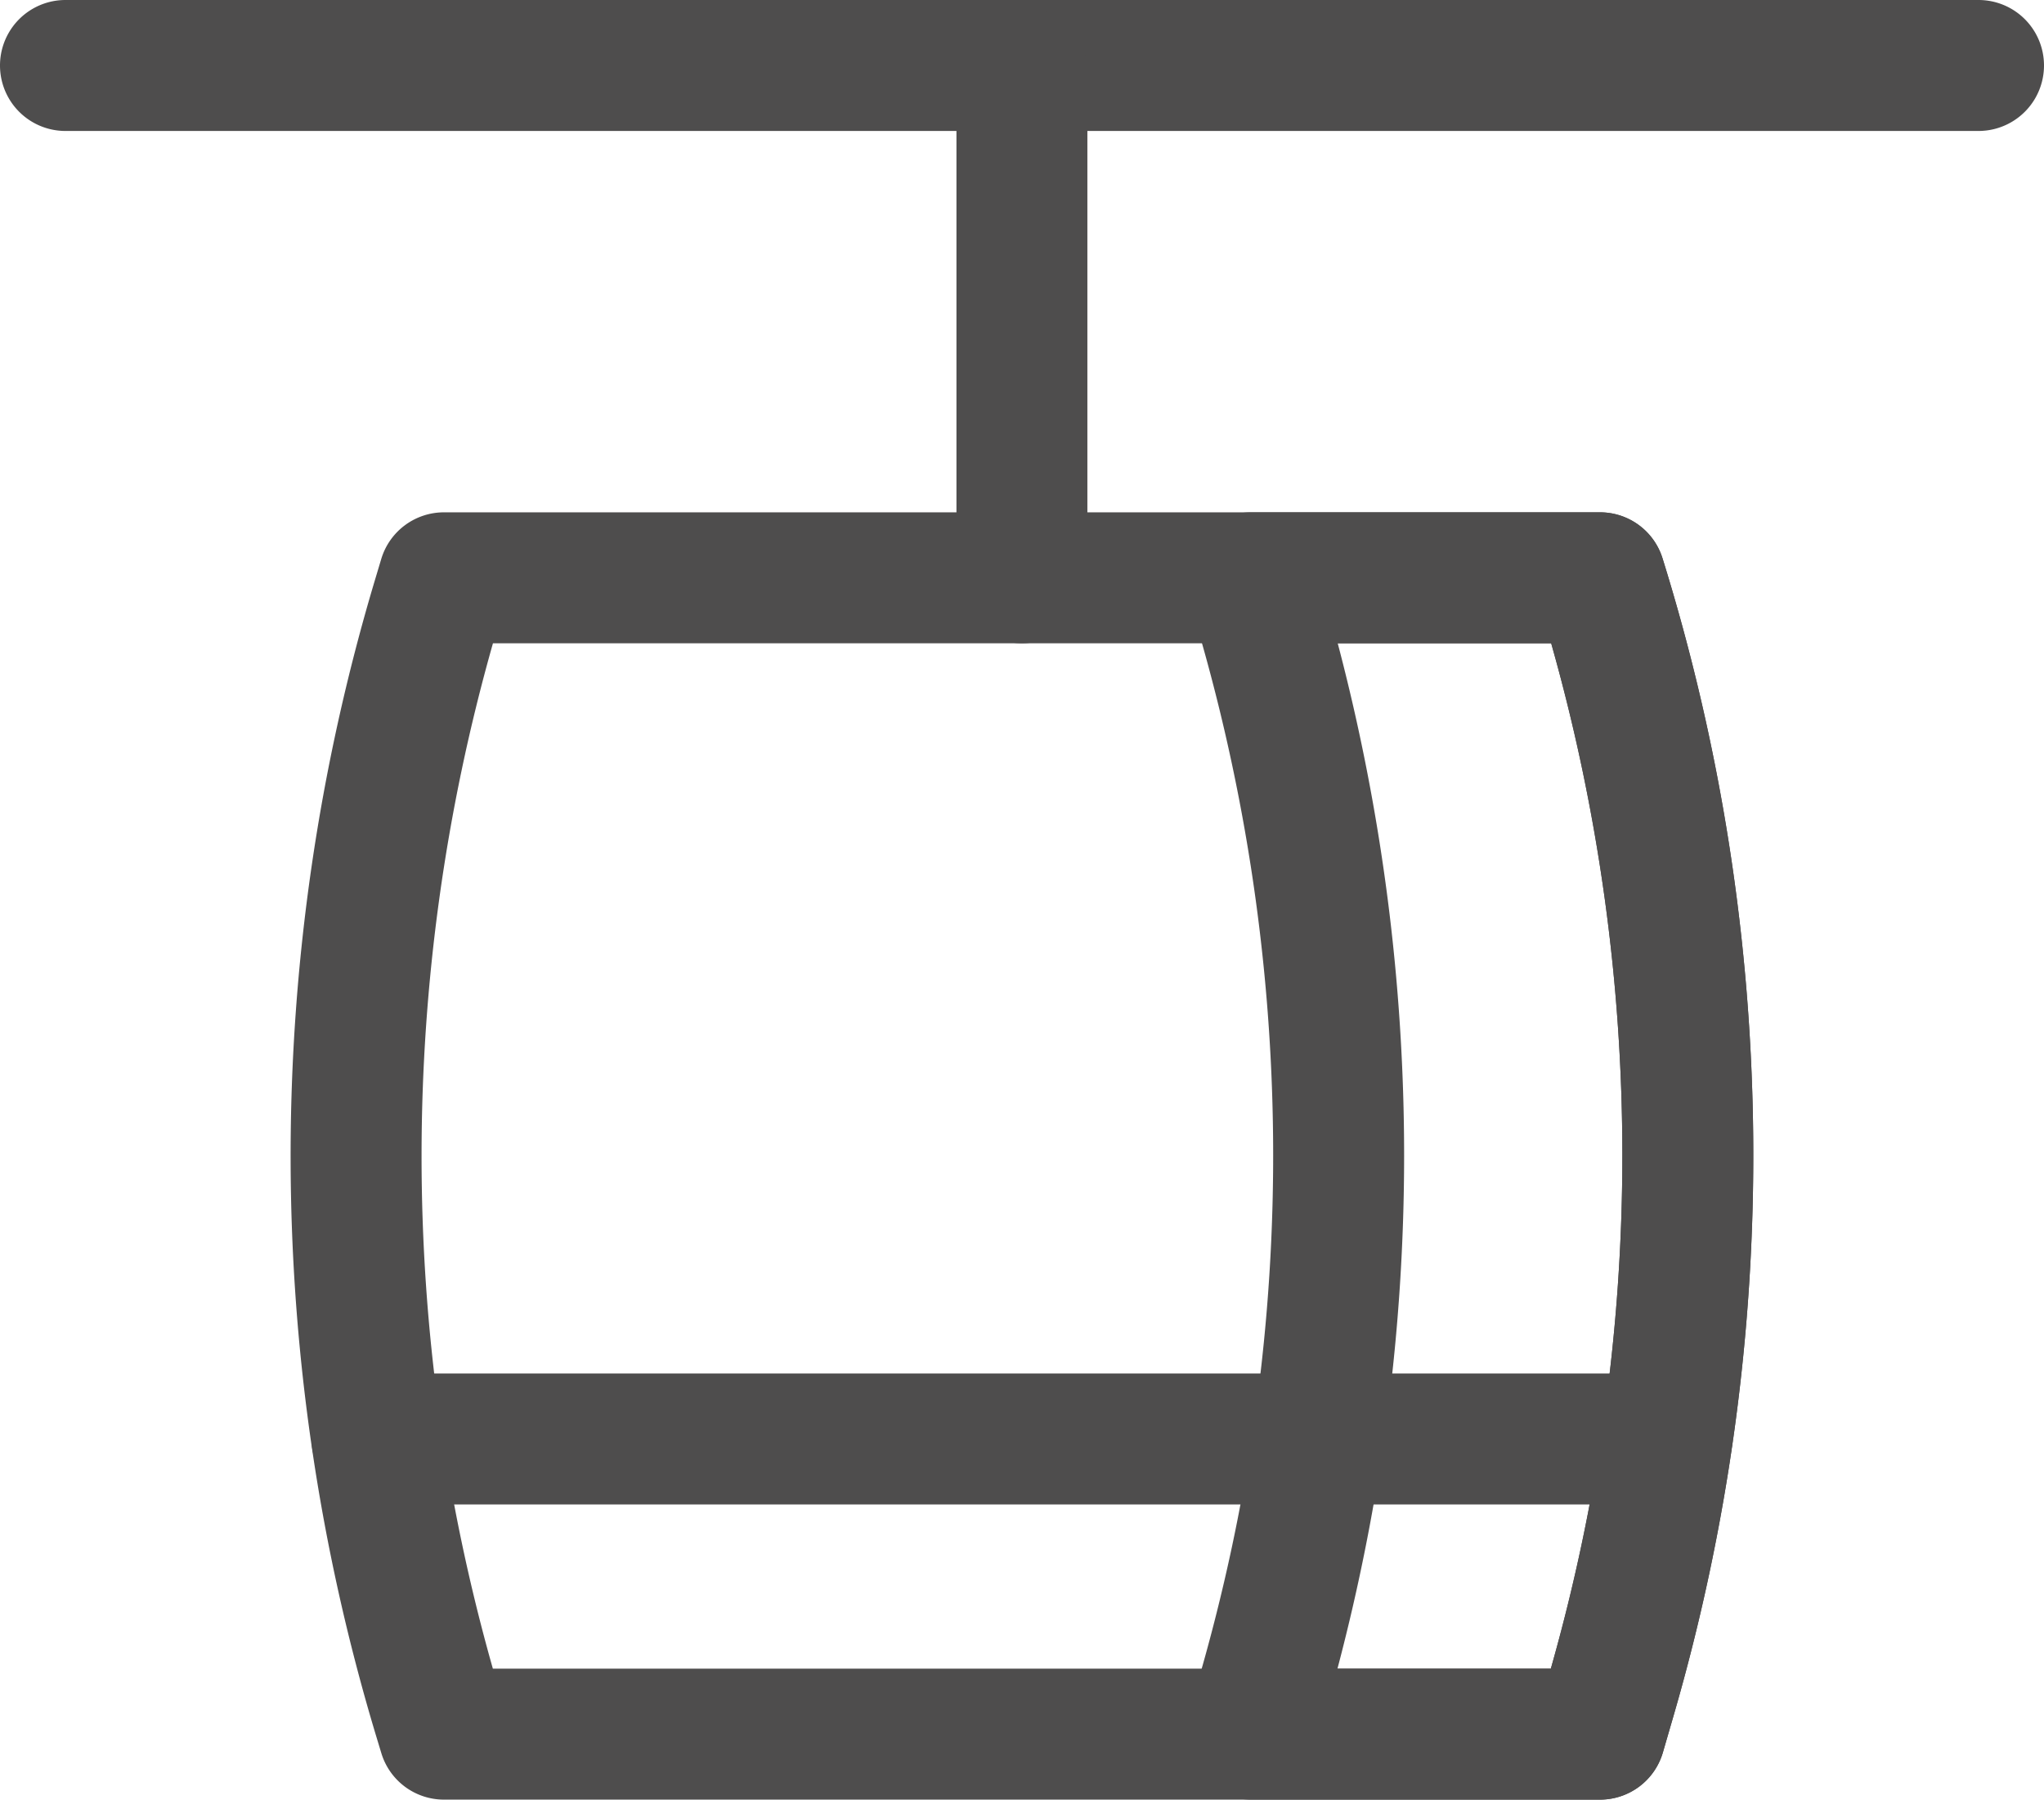
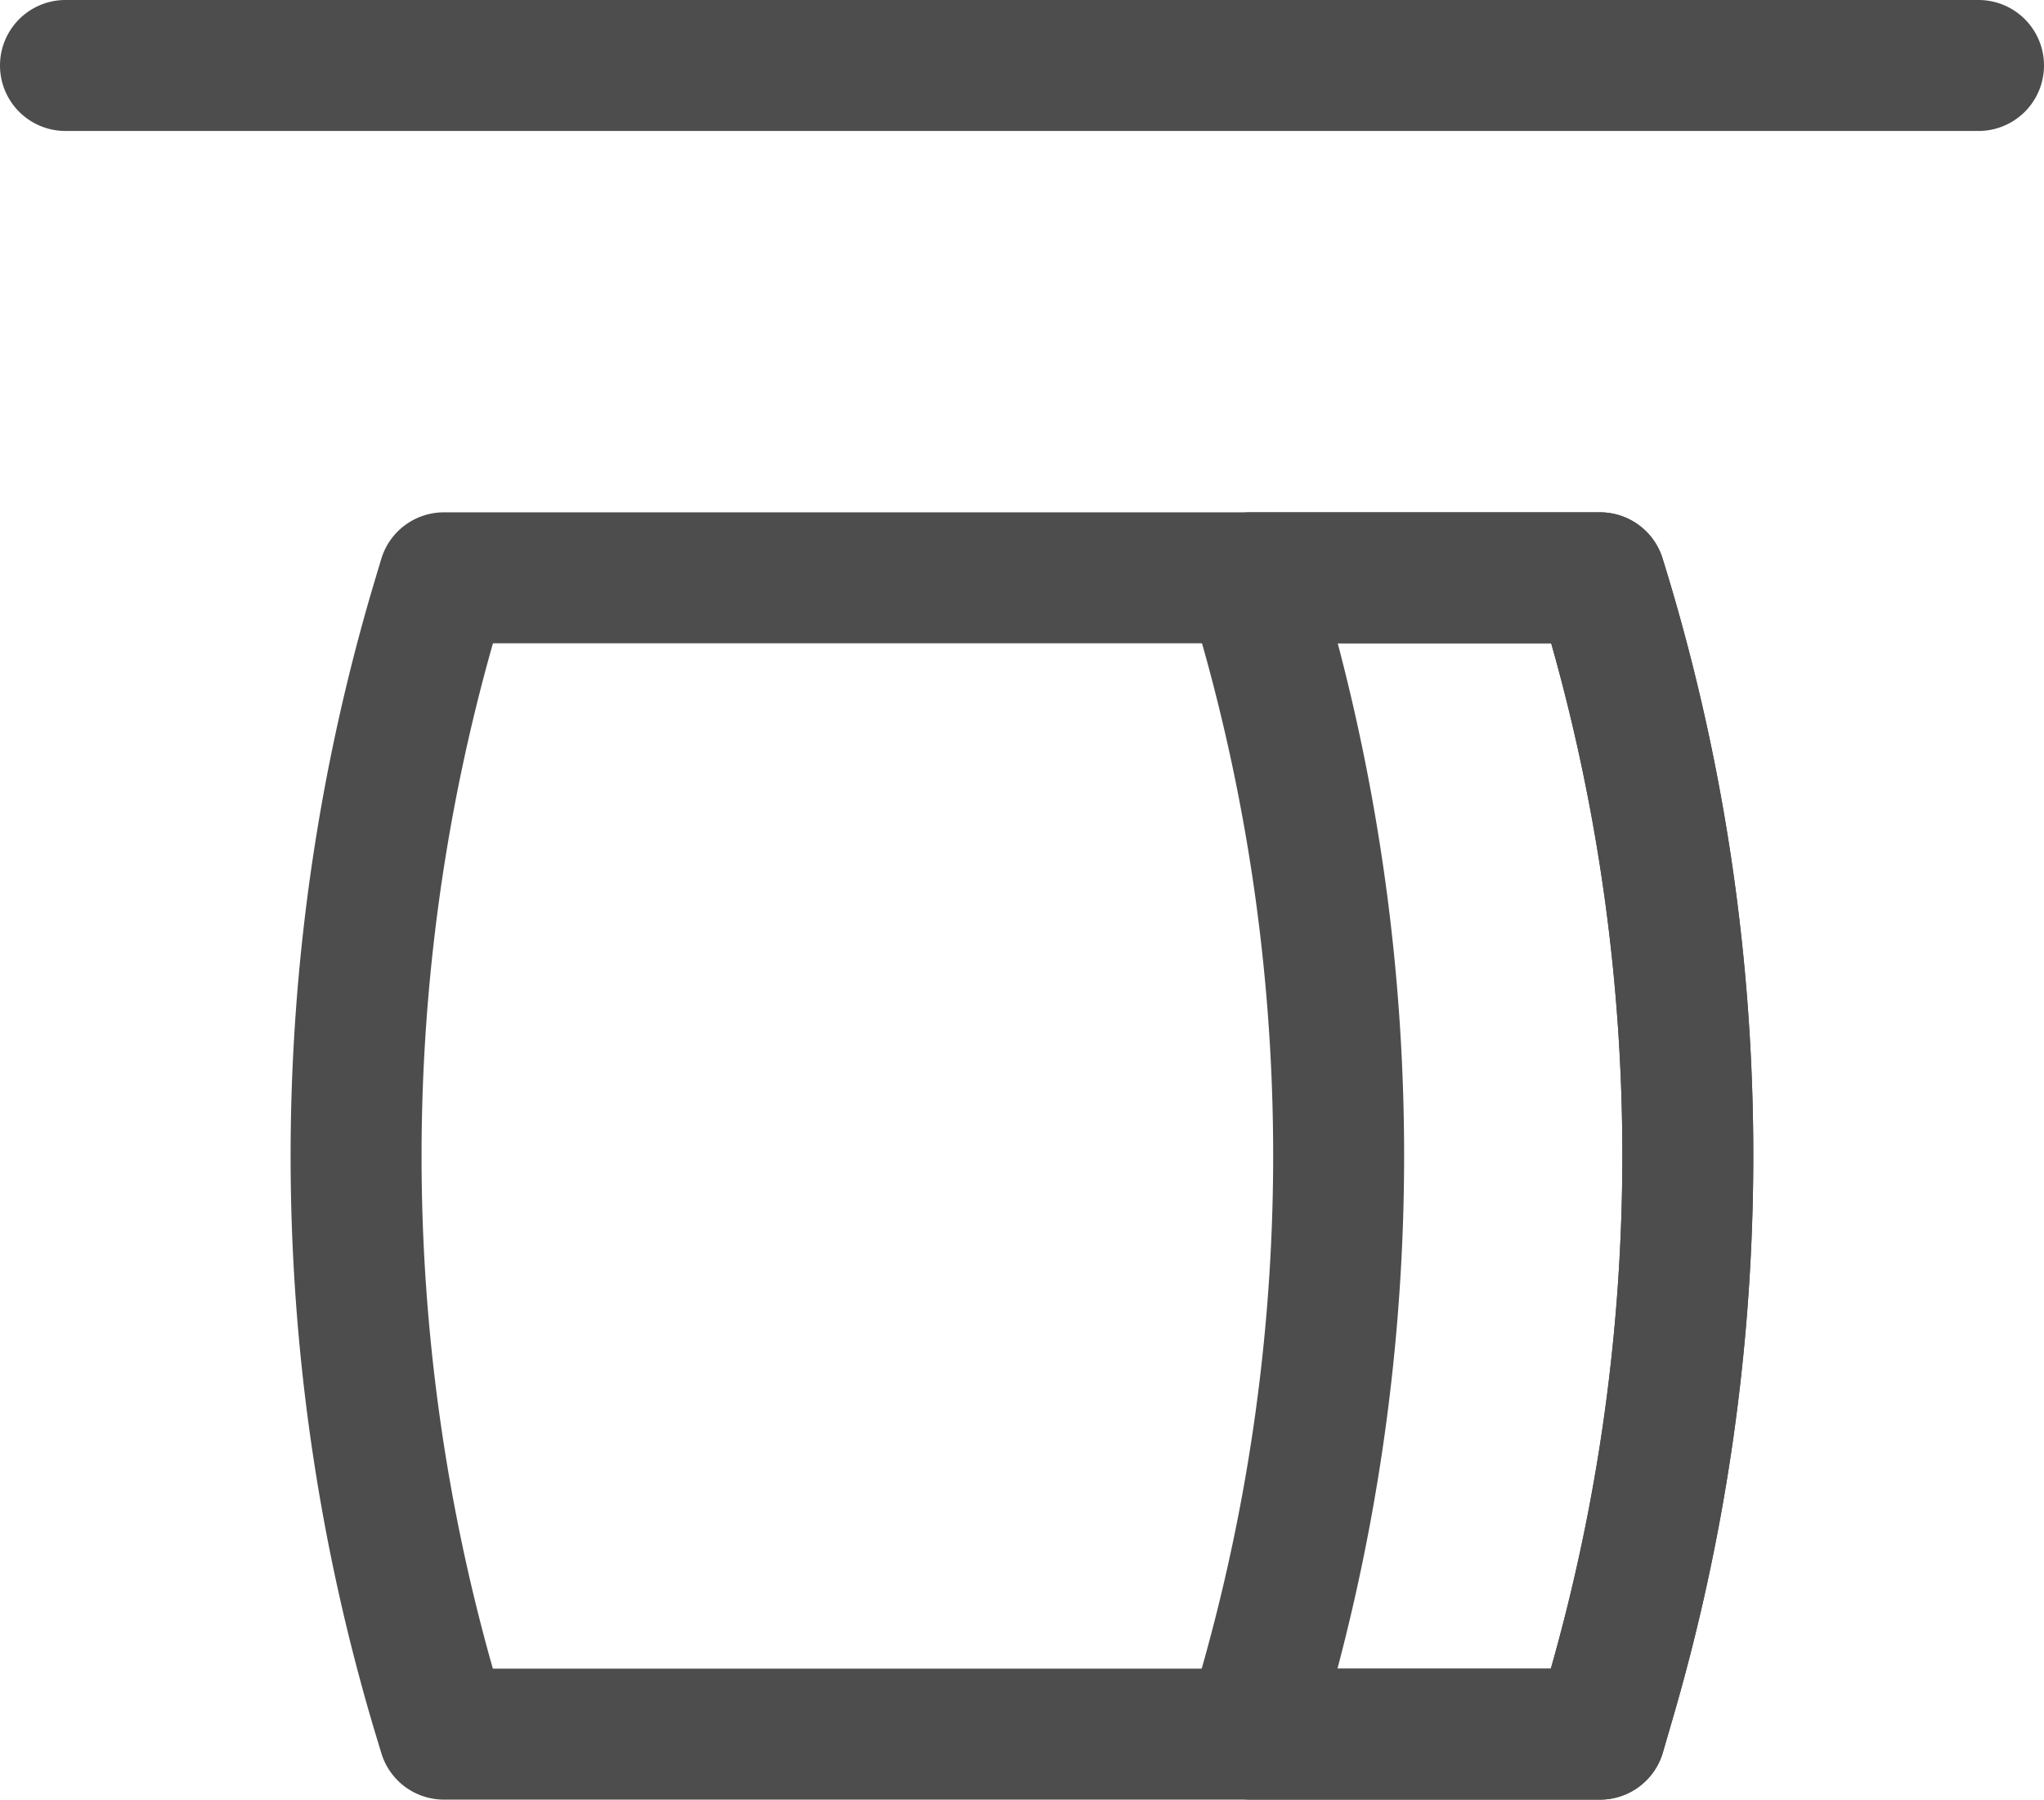
<svg xmlns="http://www.w3.org/2000/svg" id="Ebene_1" data-name="Ebene 1" width="46.834" height="41.224" viewBox="0 0 46.834 41.224">
  <defs>
    <style>.cls-1{fill:#4e4d4d;}</style>
  </defs>
  <g id="gondel-icon">
    <path class="cls-1" d="M45.334,3.001H1.5a1.5,1.5,0,0,1,0-3H45.334a1.5,1.5,0,0,1,0,3Z" transform="translate(0 -0.001)" />
    <path class="cls-1" d="M36.661,41.225h-8a1.5,1.5,0,0,1-1.44-1.919l.236-.812a43.021,43.021,0,0,0-.229-24.812,1.5,1.5,0,0,1,1.433-1.945h8A1.5,1.5,0,0,1,38.094,12.792a46.008,46.008,0,0,1,.244,26.539l-.236.812A1.5,1.5,0,0,1,36.661,41.225Zm-6.017-3h4.89A43.001,43.001,0,0,0,35.542,14.737H30.651A45.996,45.996,0,0,1,30.645,38.225Z" transform="translate(0 -0.001)" />
-     <path class="cls-1" d="M36.661,41.225H10.173A1.499,1.499,0,0,1,8.737,40.159l-.11-.363a46.018,46.018,0,0,1-.033-26.518l.141-.471a1.5,1.5,0,0,1,1.437-1.07H36.661A1.5,1.5,0,0,1,38.094,12.792a46.008,46.008,0,0,1,.244,26.539l-.236.812A1.5,1.5,0,0,1,36.661,41.225Zm-25.368-3H35.534A43.001,43.001,0,0,0,35.542,14.737H11.295A43.005,43.005,0,0,0,11.293,38.225Z" transform="translate(0 -0.001)" />
-     <path class="cls-1" d="M38.191,34.463H8.638a1.5,1.5,0,1,1,0-3H38.191a1.5,1.5,0,1,1,0,3Z" transform="translate(0 -0.001)" />
-     <path class="cls-1" d="M23.415,14.737a1.5,1.5,0,0,1-1.5-1.5V1.642a1.5,1.5,0,1,1,3,0V13.237A1.5,1.5,0,0,1,23.415,14.737Z" transform="translate(0 -0.001)" />
+     <path class="cls-1" d="M36.661,41.225H10.173A1.499,1.499,0,0,1,8.737,40.159l-.11-.363a46.018,46.018,0,0,1-.033-26.518l.141-.471a1.5,1.5,0,0,1,1.437-1.07H36.661A1.5,1.5,0,0,1,38.094,12.792a46.008,46.008,0,0,1,.244,26.539l-.236.812A1.5,1.5,0,0,1,36.661,41.225m-25.368-3H35.534A43.001,43.001,0,0,0,35.542,14.737H11.295A43.005,43.005,0,0,0,11.293,38.225Z" transform="translate(0 -0.001)" />
  </g>
</svg>